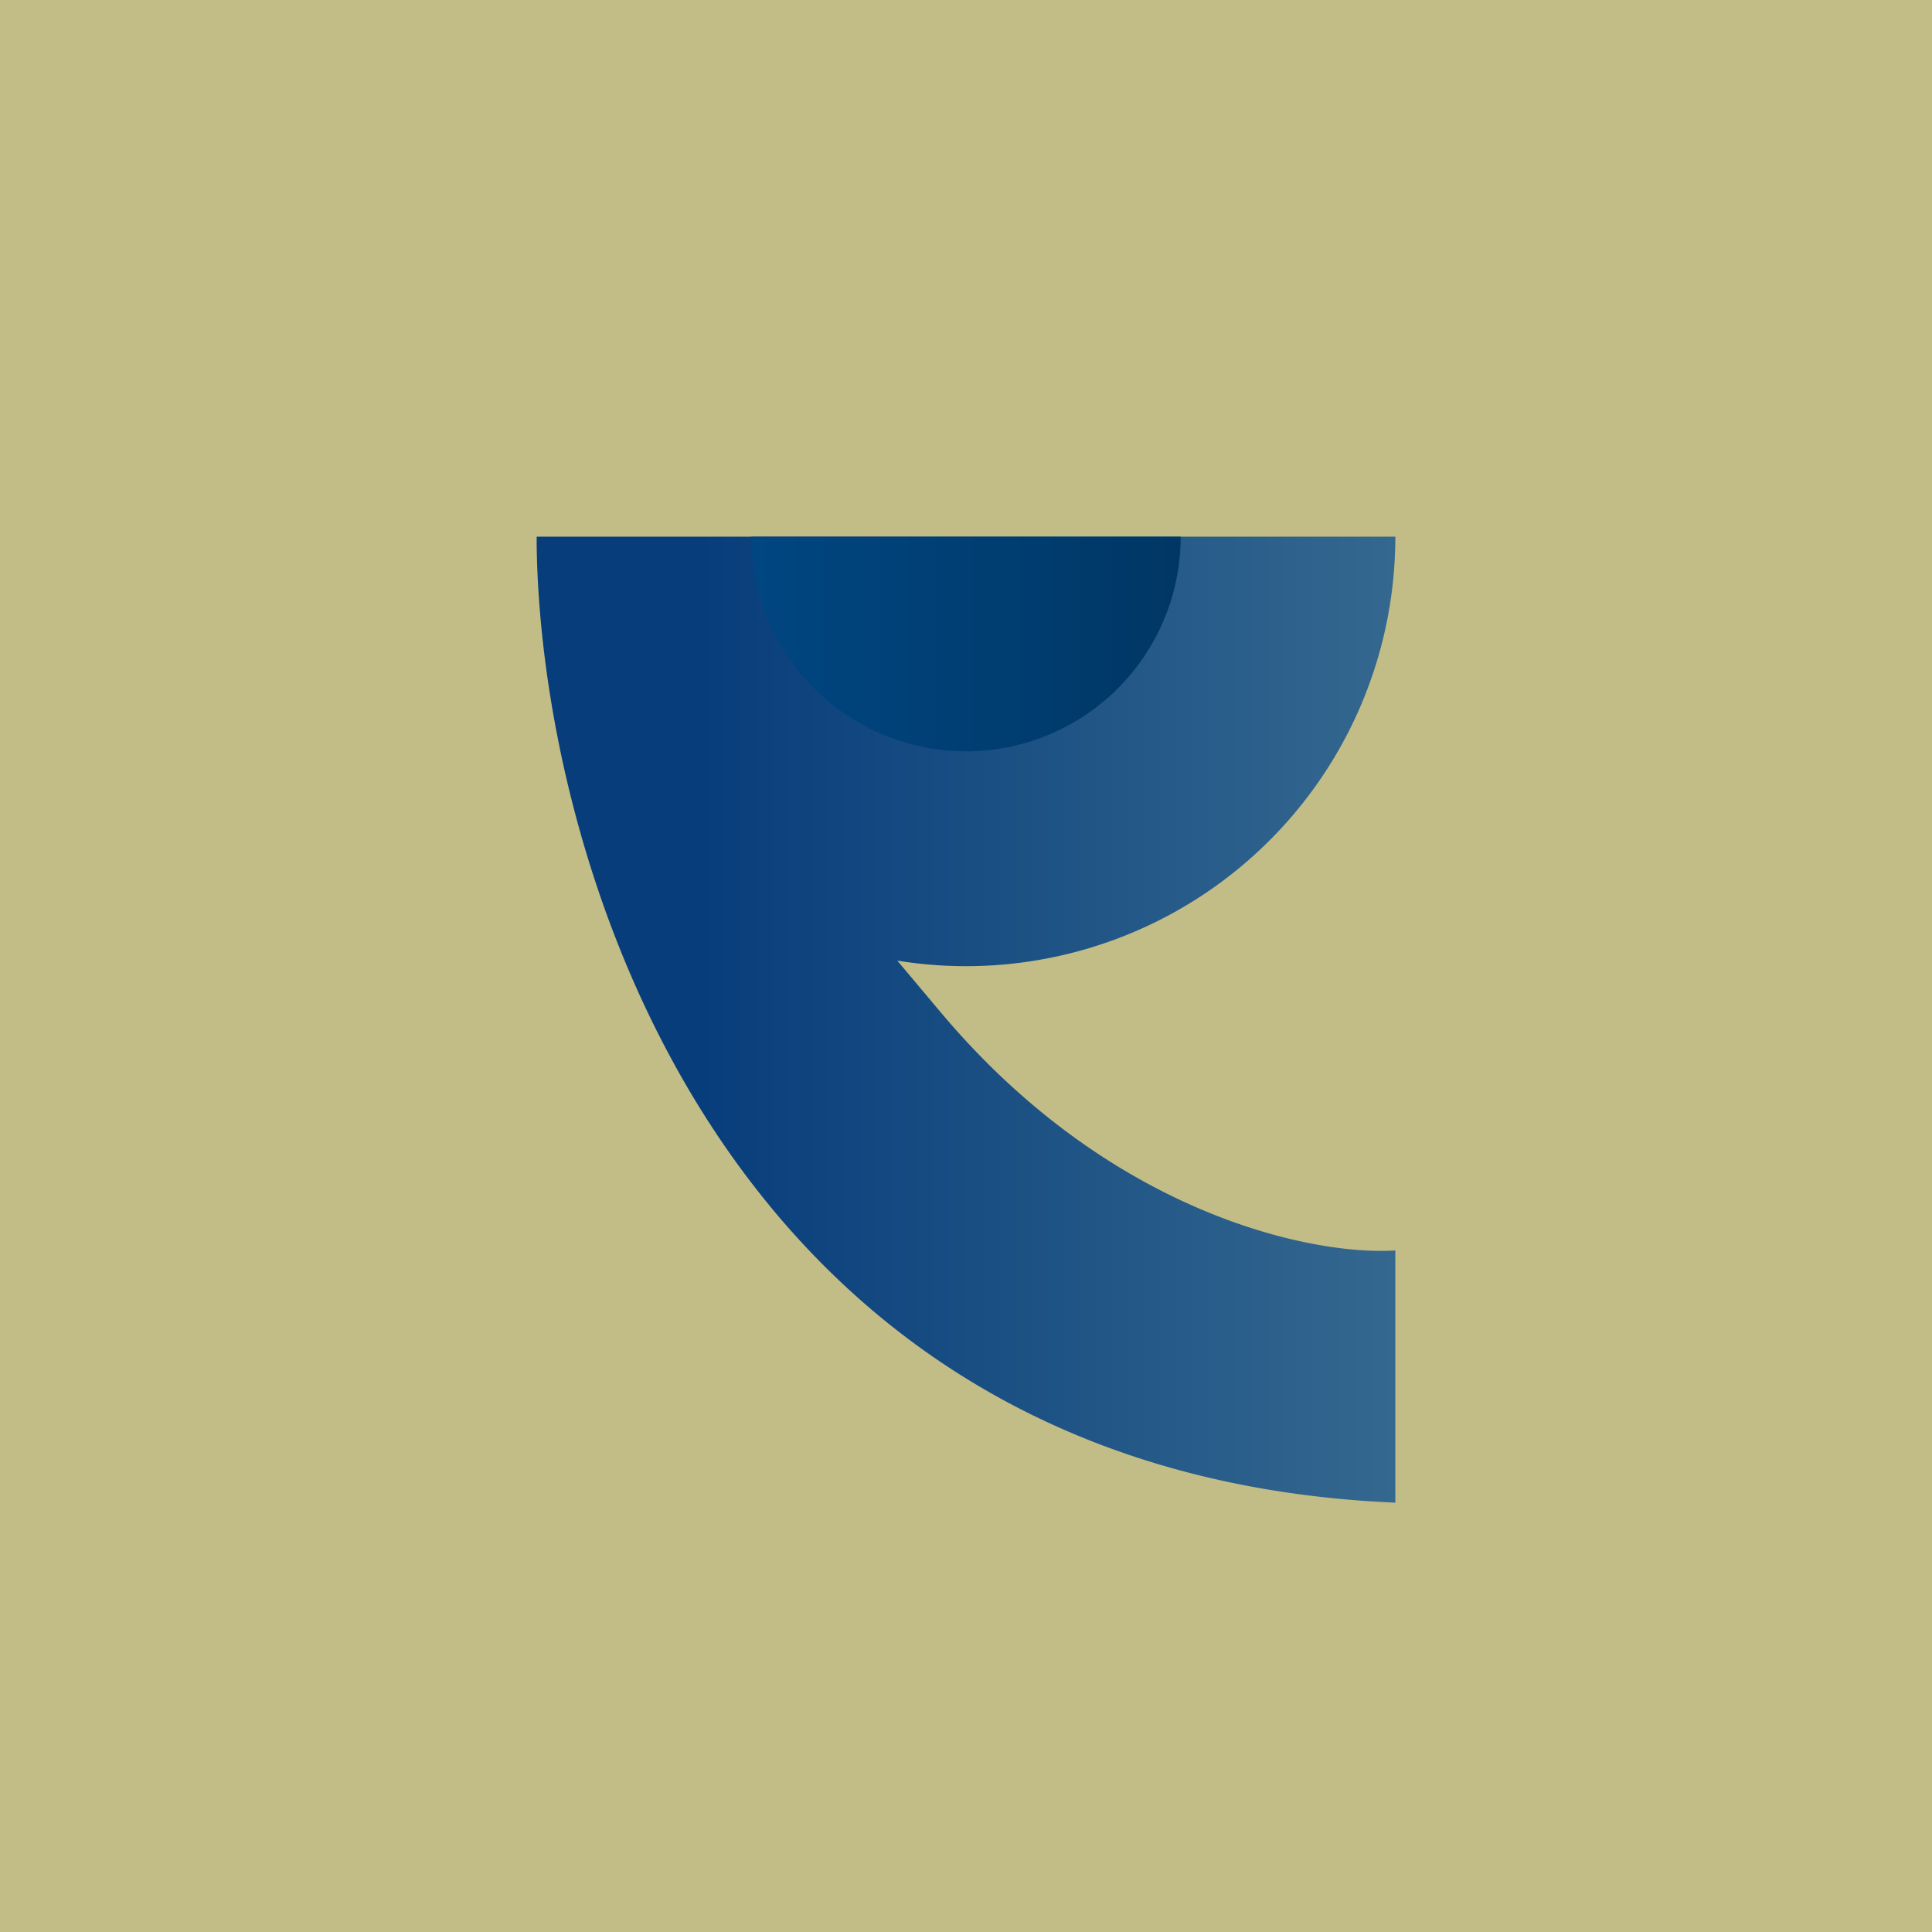
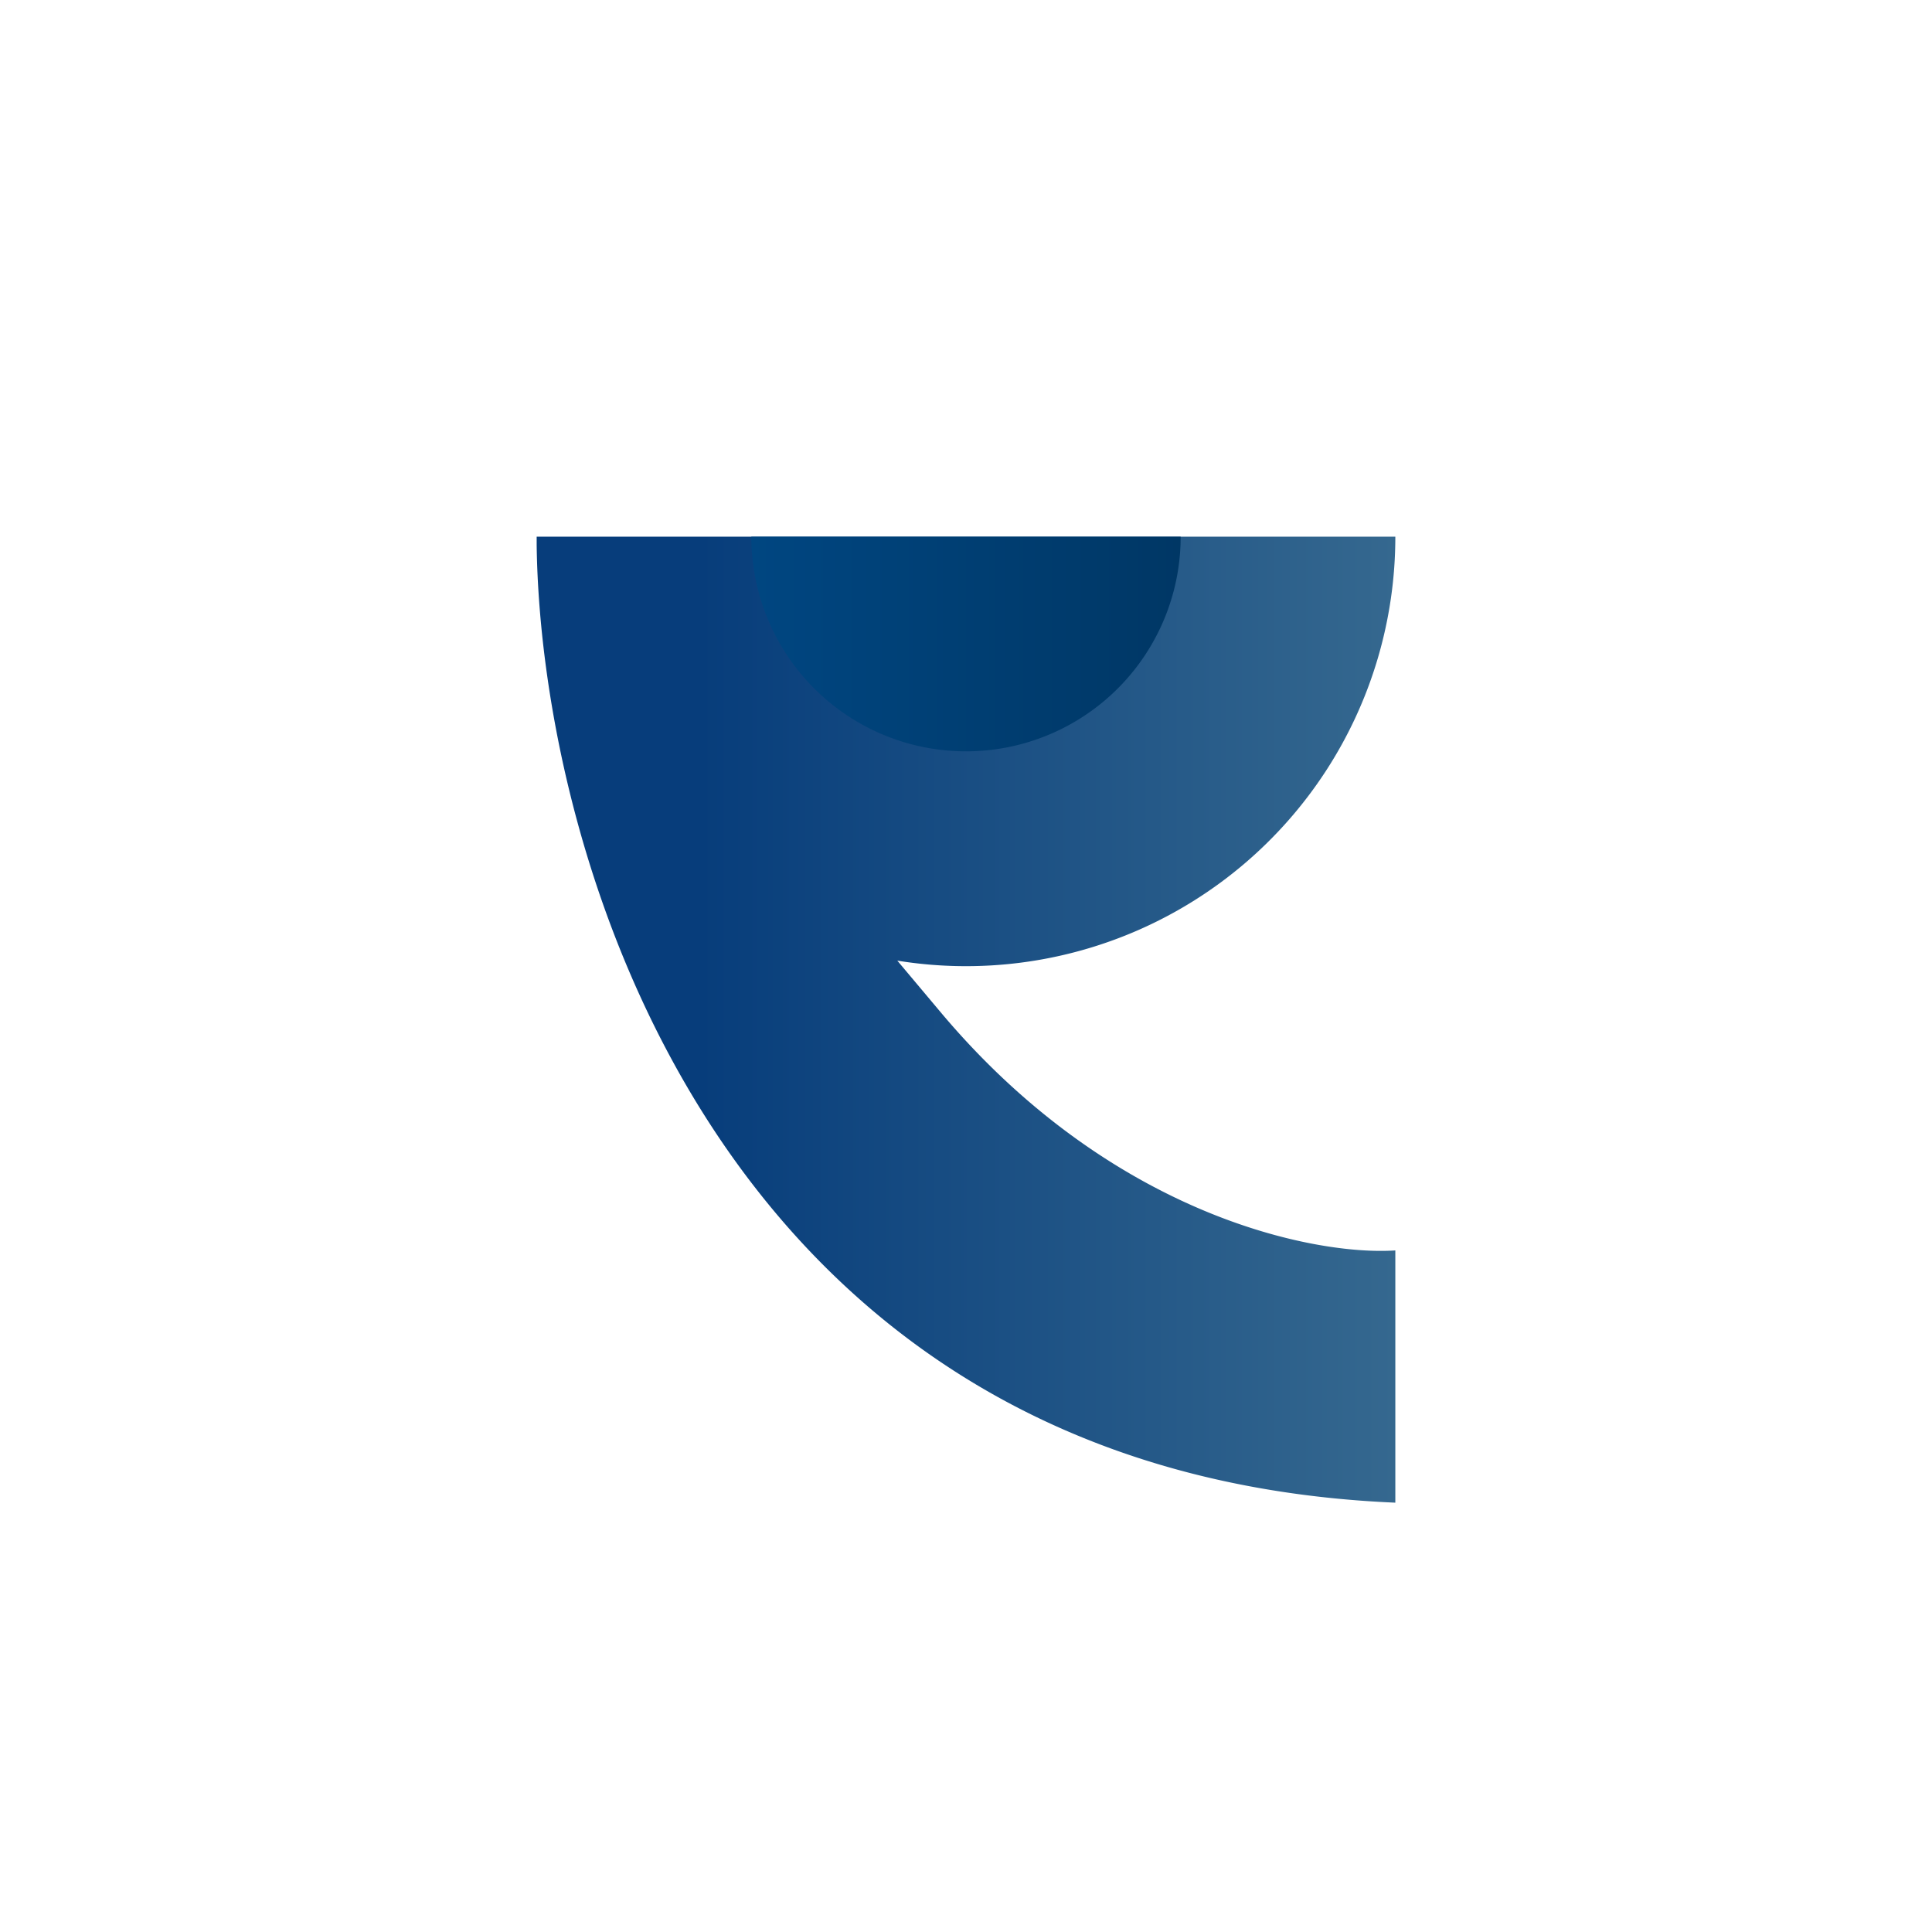
<svg xmlns="http://www.w3.org/2000/svg" width="18" height="18" viewBox="0 0 18 18">
-   <path fill="#C2BD86" d="M0 0h18v18H0z" />
  <path d="M13 14v-2.35c-.75.05-2.63-.32-4.22-2.2l-.42-.5A4 4 0 0 0 13 5H5v.08c.04 2.91 1.7 8.65 8 8.92Z" fill="url(#a)" />
  <path d="M11 5a2 2 0 1 1-4 0h4Z" fill="url(#b)" />
  <defs>
    <linearGradient id="a" x1="13" y1="9.5" x2="5" y2="9.5" gradientUnits="userSpaceOnUse">
      <stop stop-color="#35688F" />
      <stop offset=".81" stop-color="#073D7B" />
    </linearGradient>
    <linearGradient id="b" x1="11" y1="6" x2="7" y2="6" gradientUnits="userSpaceOnUse">
      <stop stop-color="#003765" />
      <stop offset="1" stop-color="#004681" />
    </linearGradient>
  </defs>
</svg>